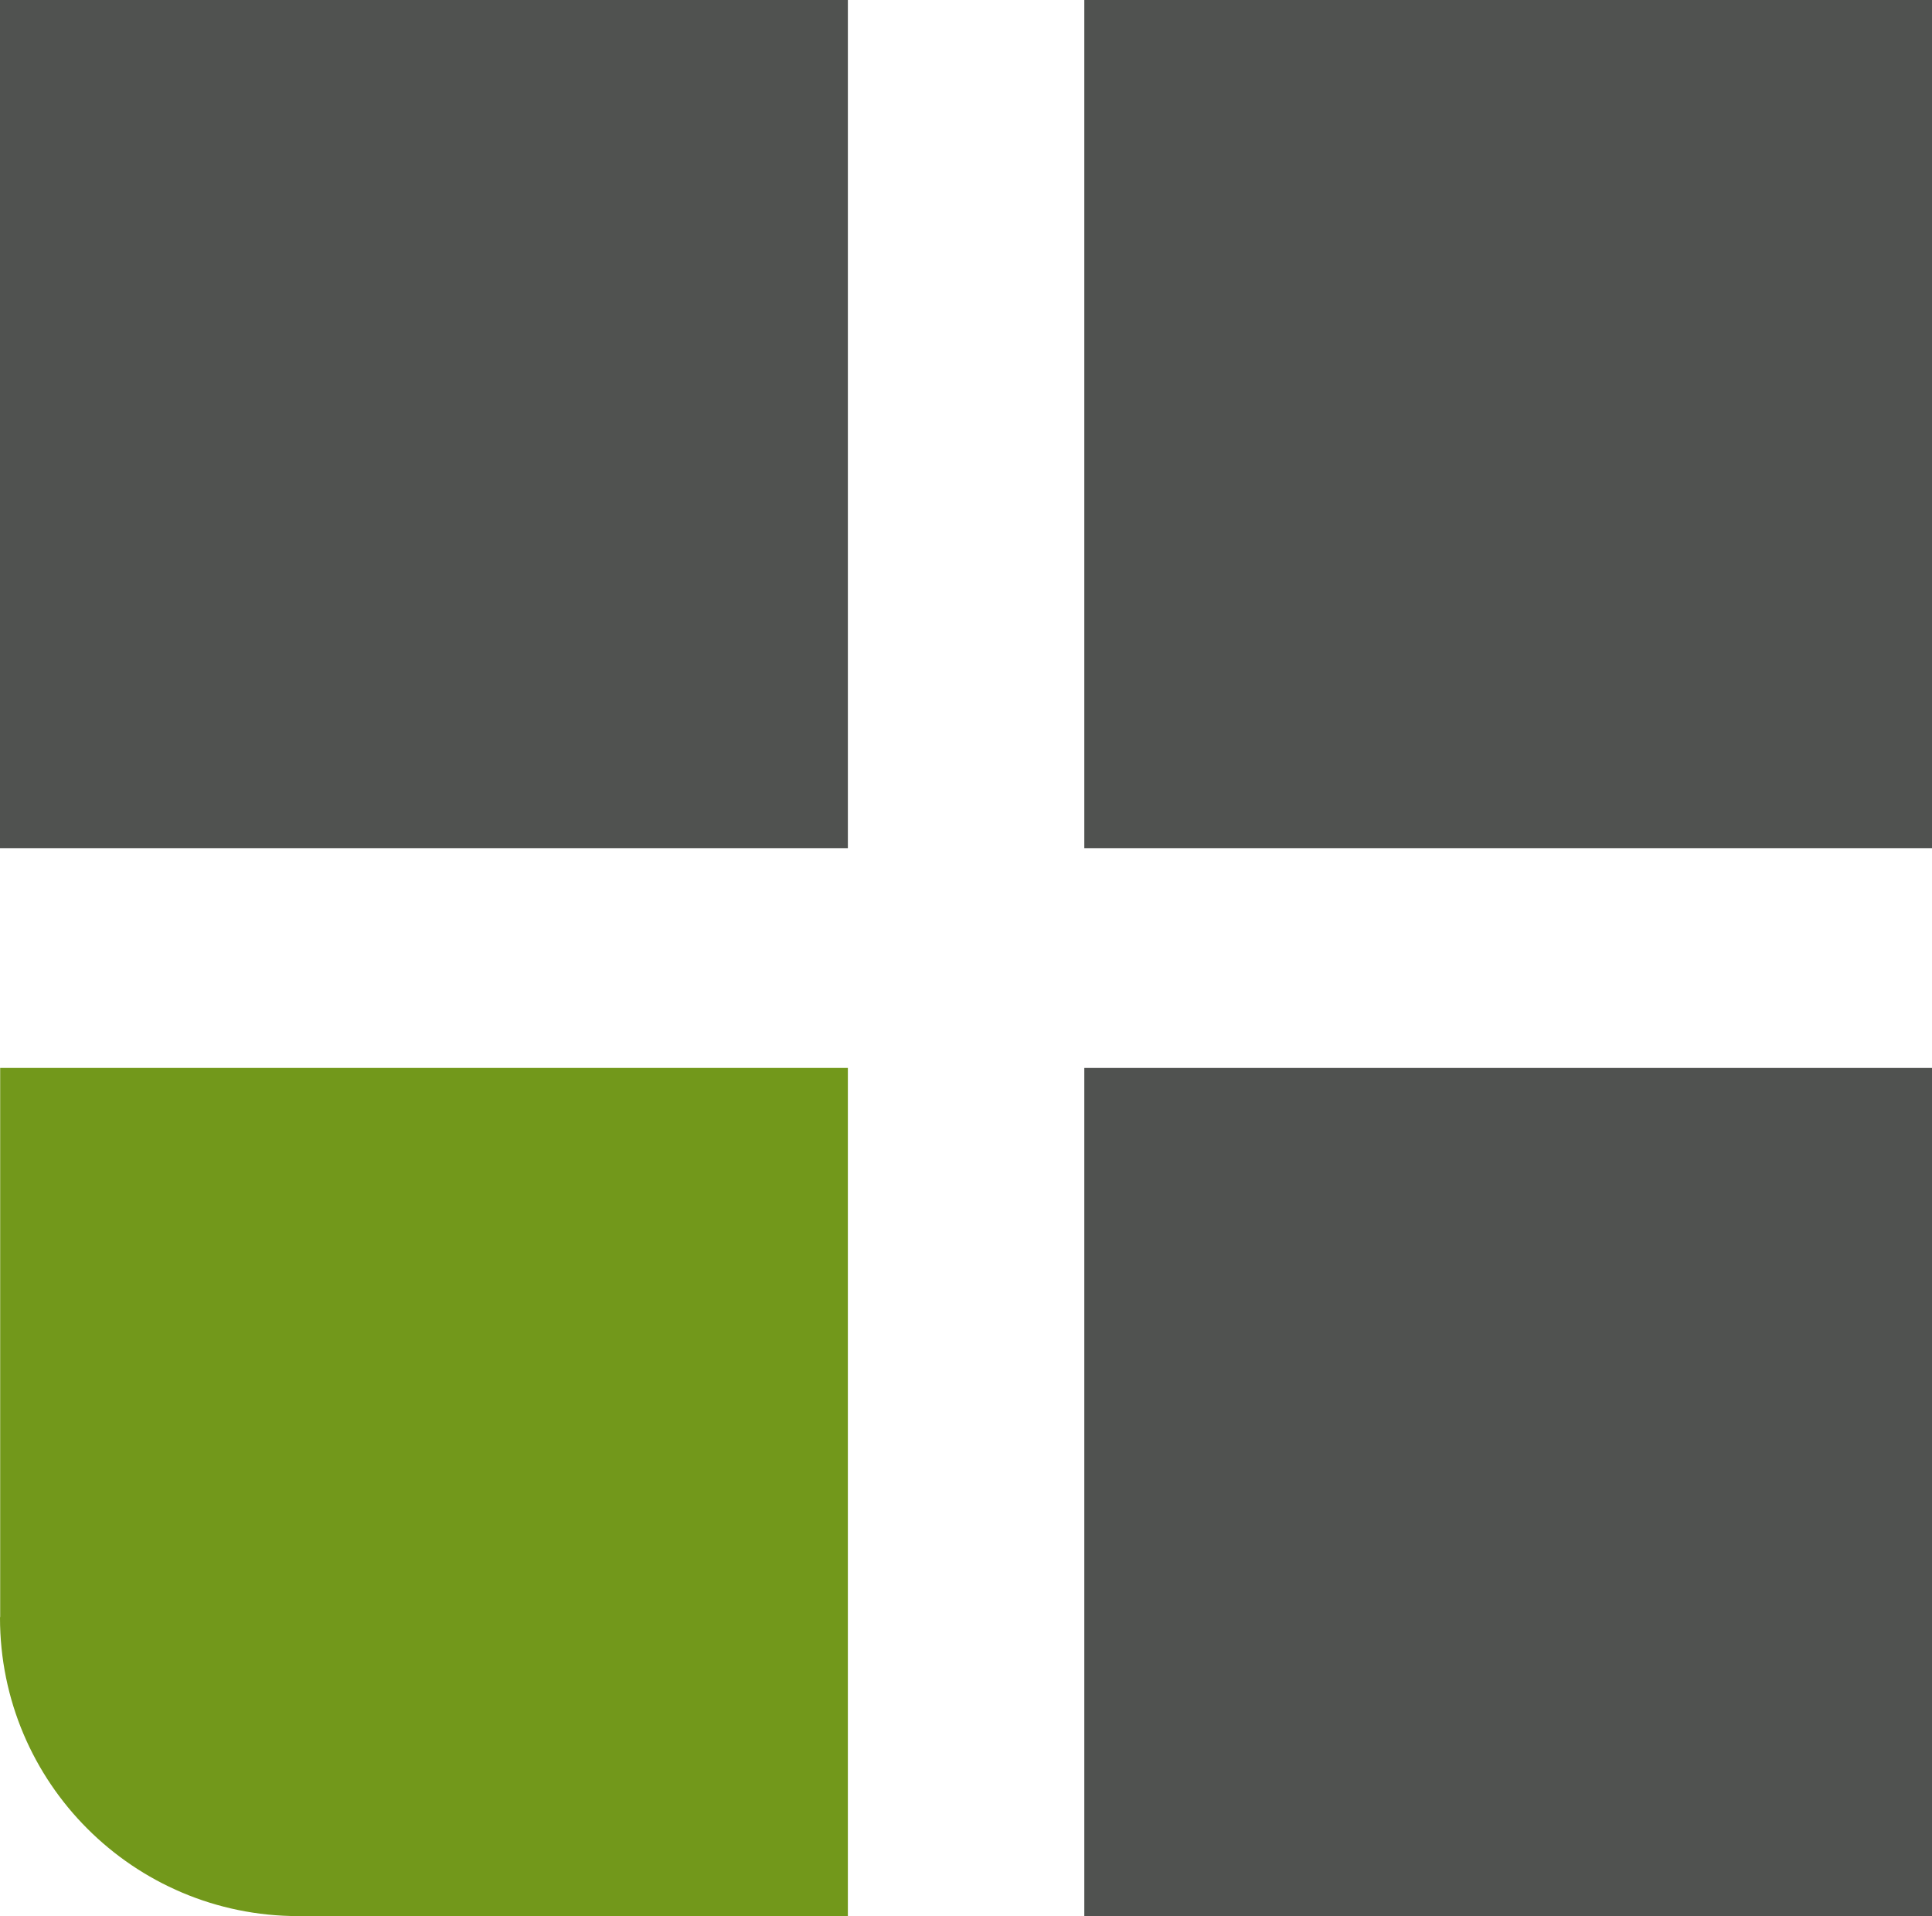
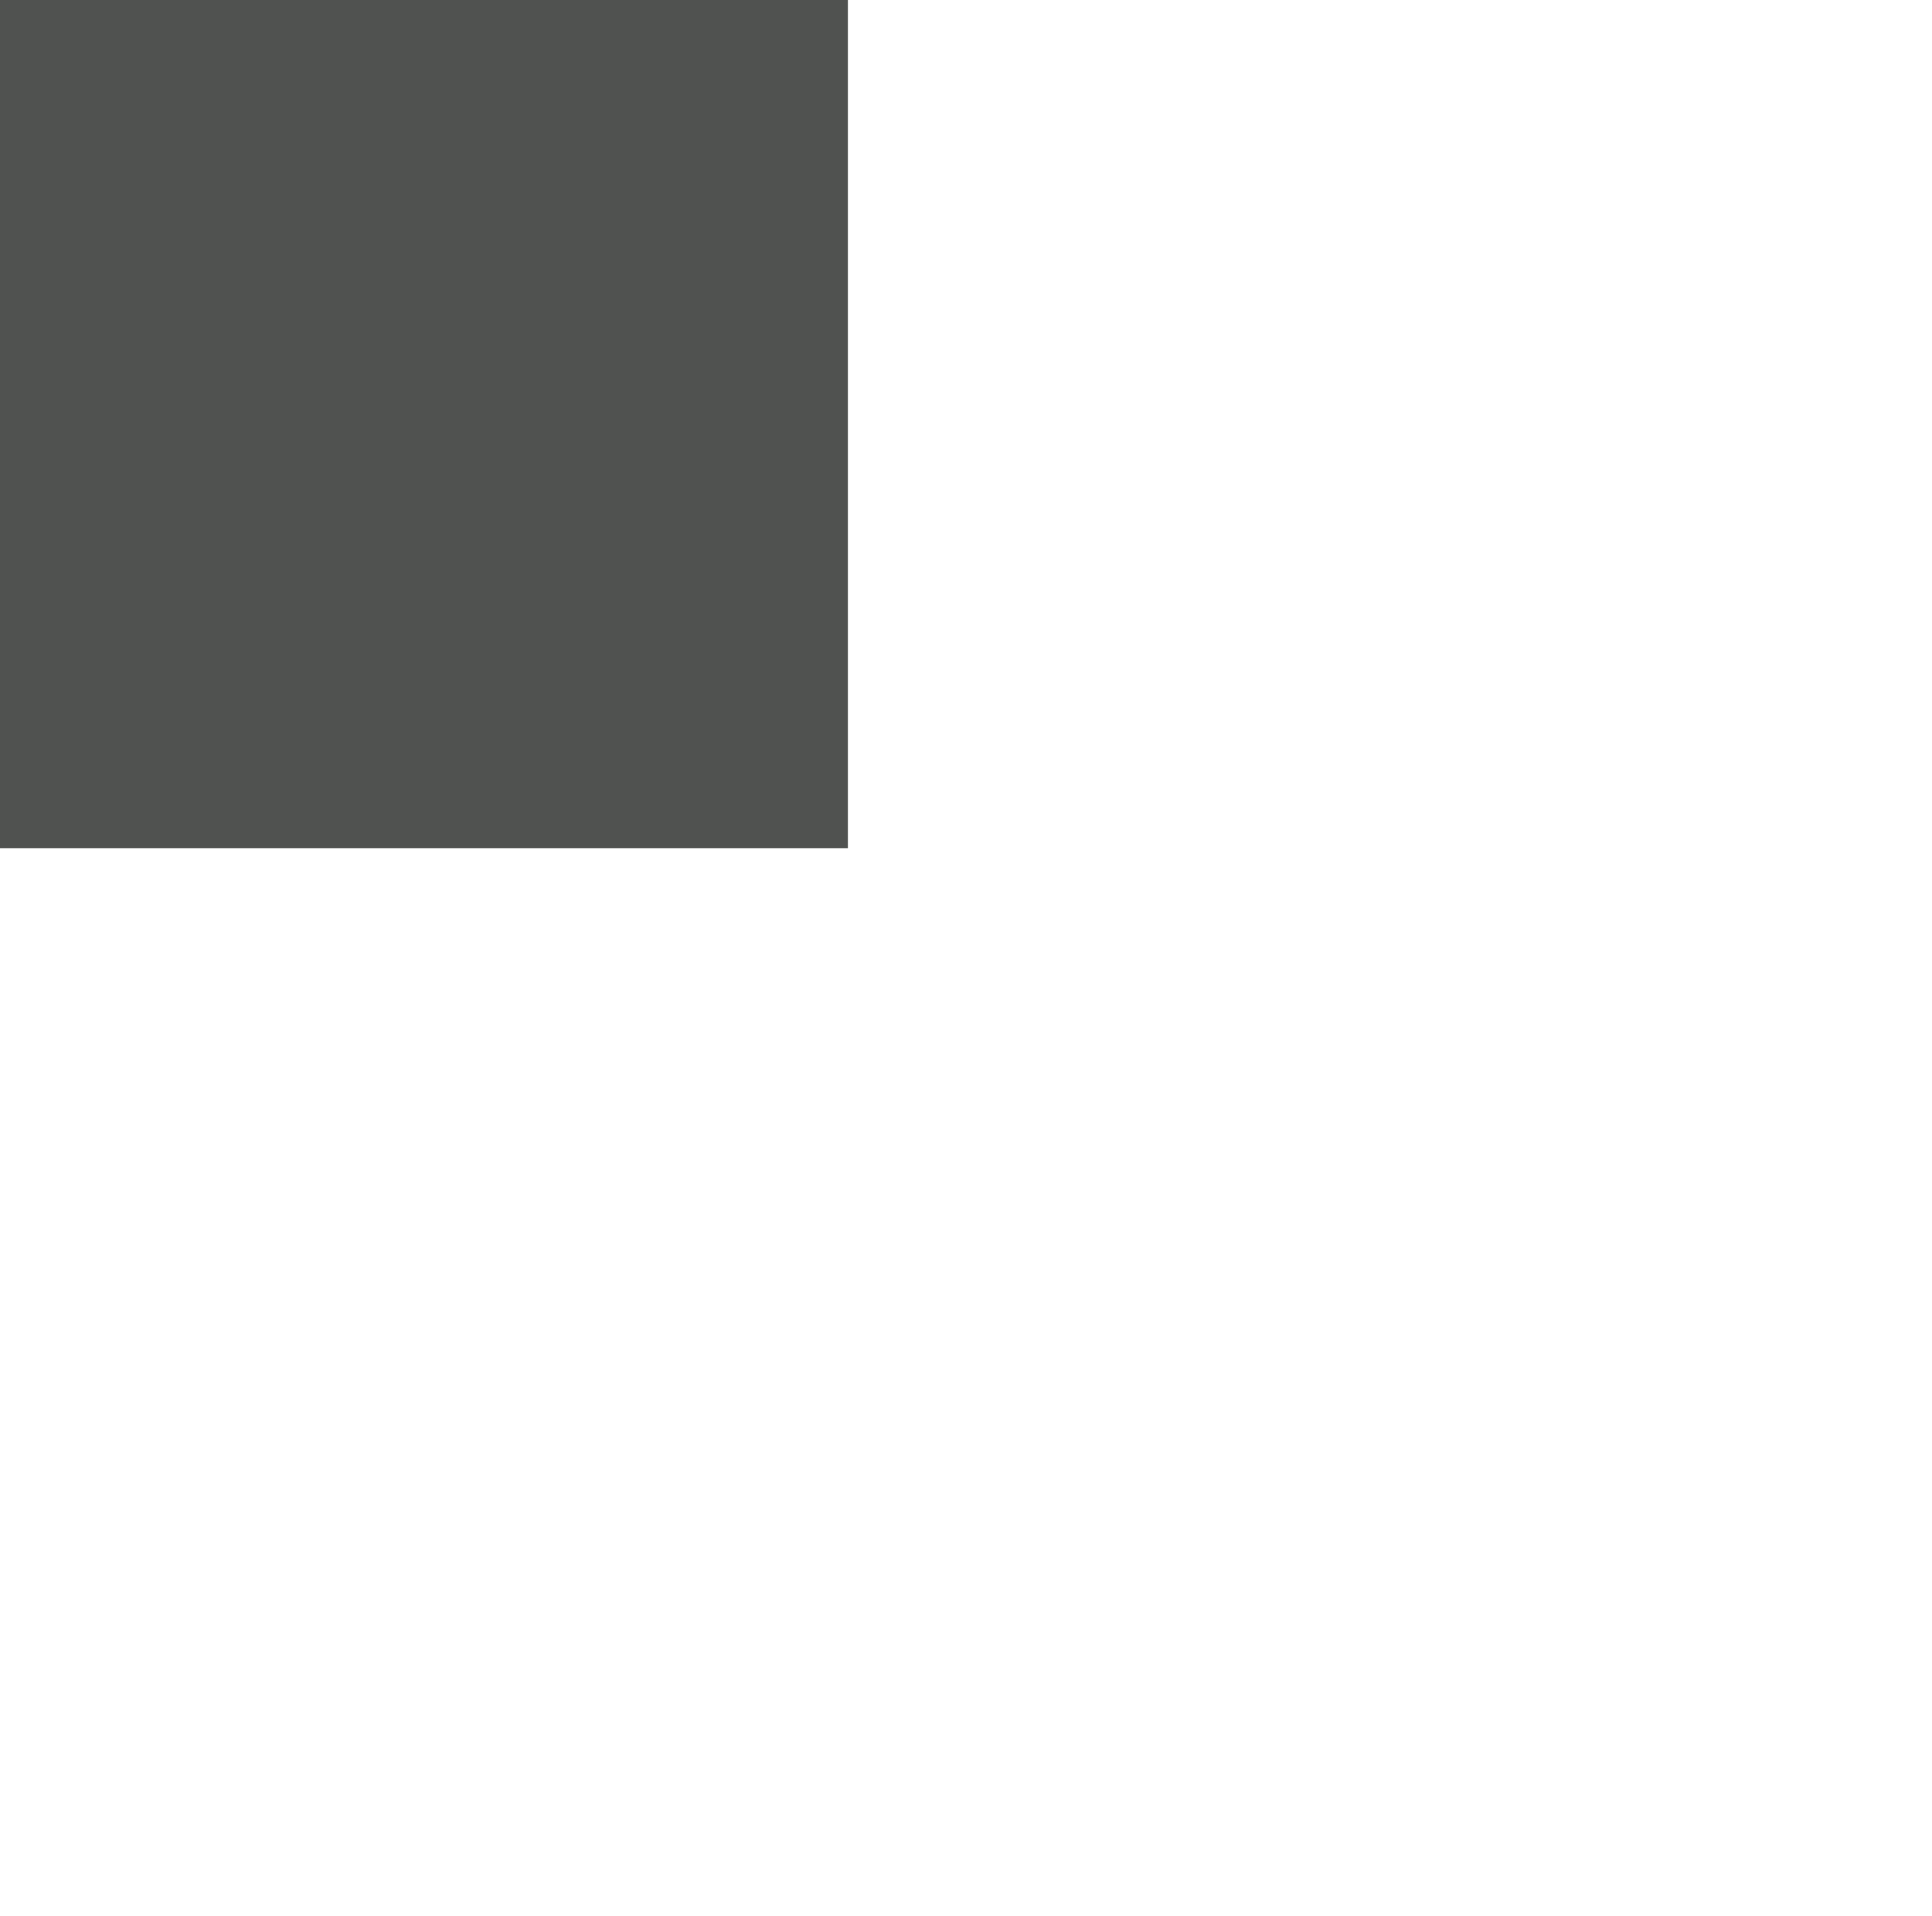
<svg xmlns="http://www.w3.org/2000/svg" version="1.1" id="Ebene_1" x="0px" y="0px" width="11.015px" height="10.924px" viewBox="0 0 11.015 10.924" style="enable-background:new 0 0 11.015 10.924;">
  <style type="text/css">
	.st0{fill:#505250;}
	.st1{fill:#72981B;}
</style>
  <rect class="st0" width="4.834" height="4.835" />
-   <rect x="6.182" y="6.088" class="st0" width="4.833" height="4.835" />
-   <rect x="6.182" class="st0" width="4.833" height="4.835" />
-   <path class="st1" d="M0,9.222c0,0.939,0.761,1.701,1.701,1.701L1.7,10.924h3.134V6.088H0.001v3.127L0,9.222z" />
  <g>
</g>
  <g>
</g>
  <g>
</g>
  <g>
</g>
  <g>
</g>
  <g>
</g>
</svg>